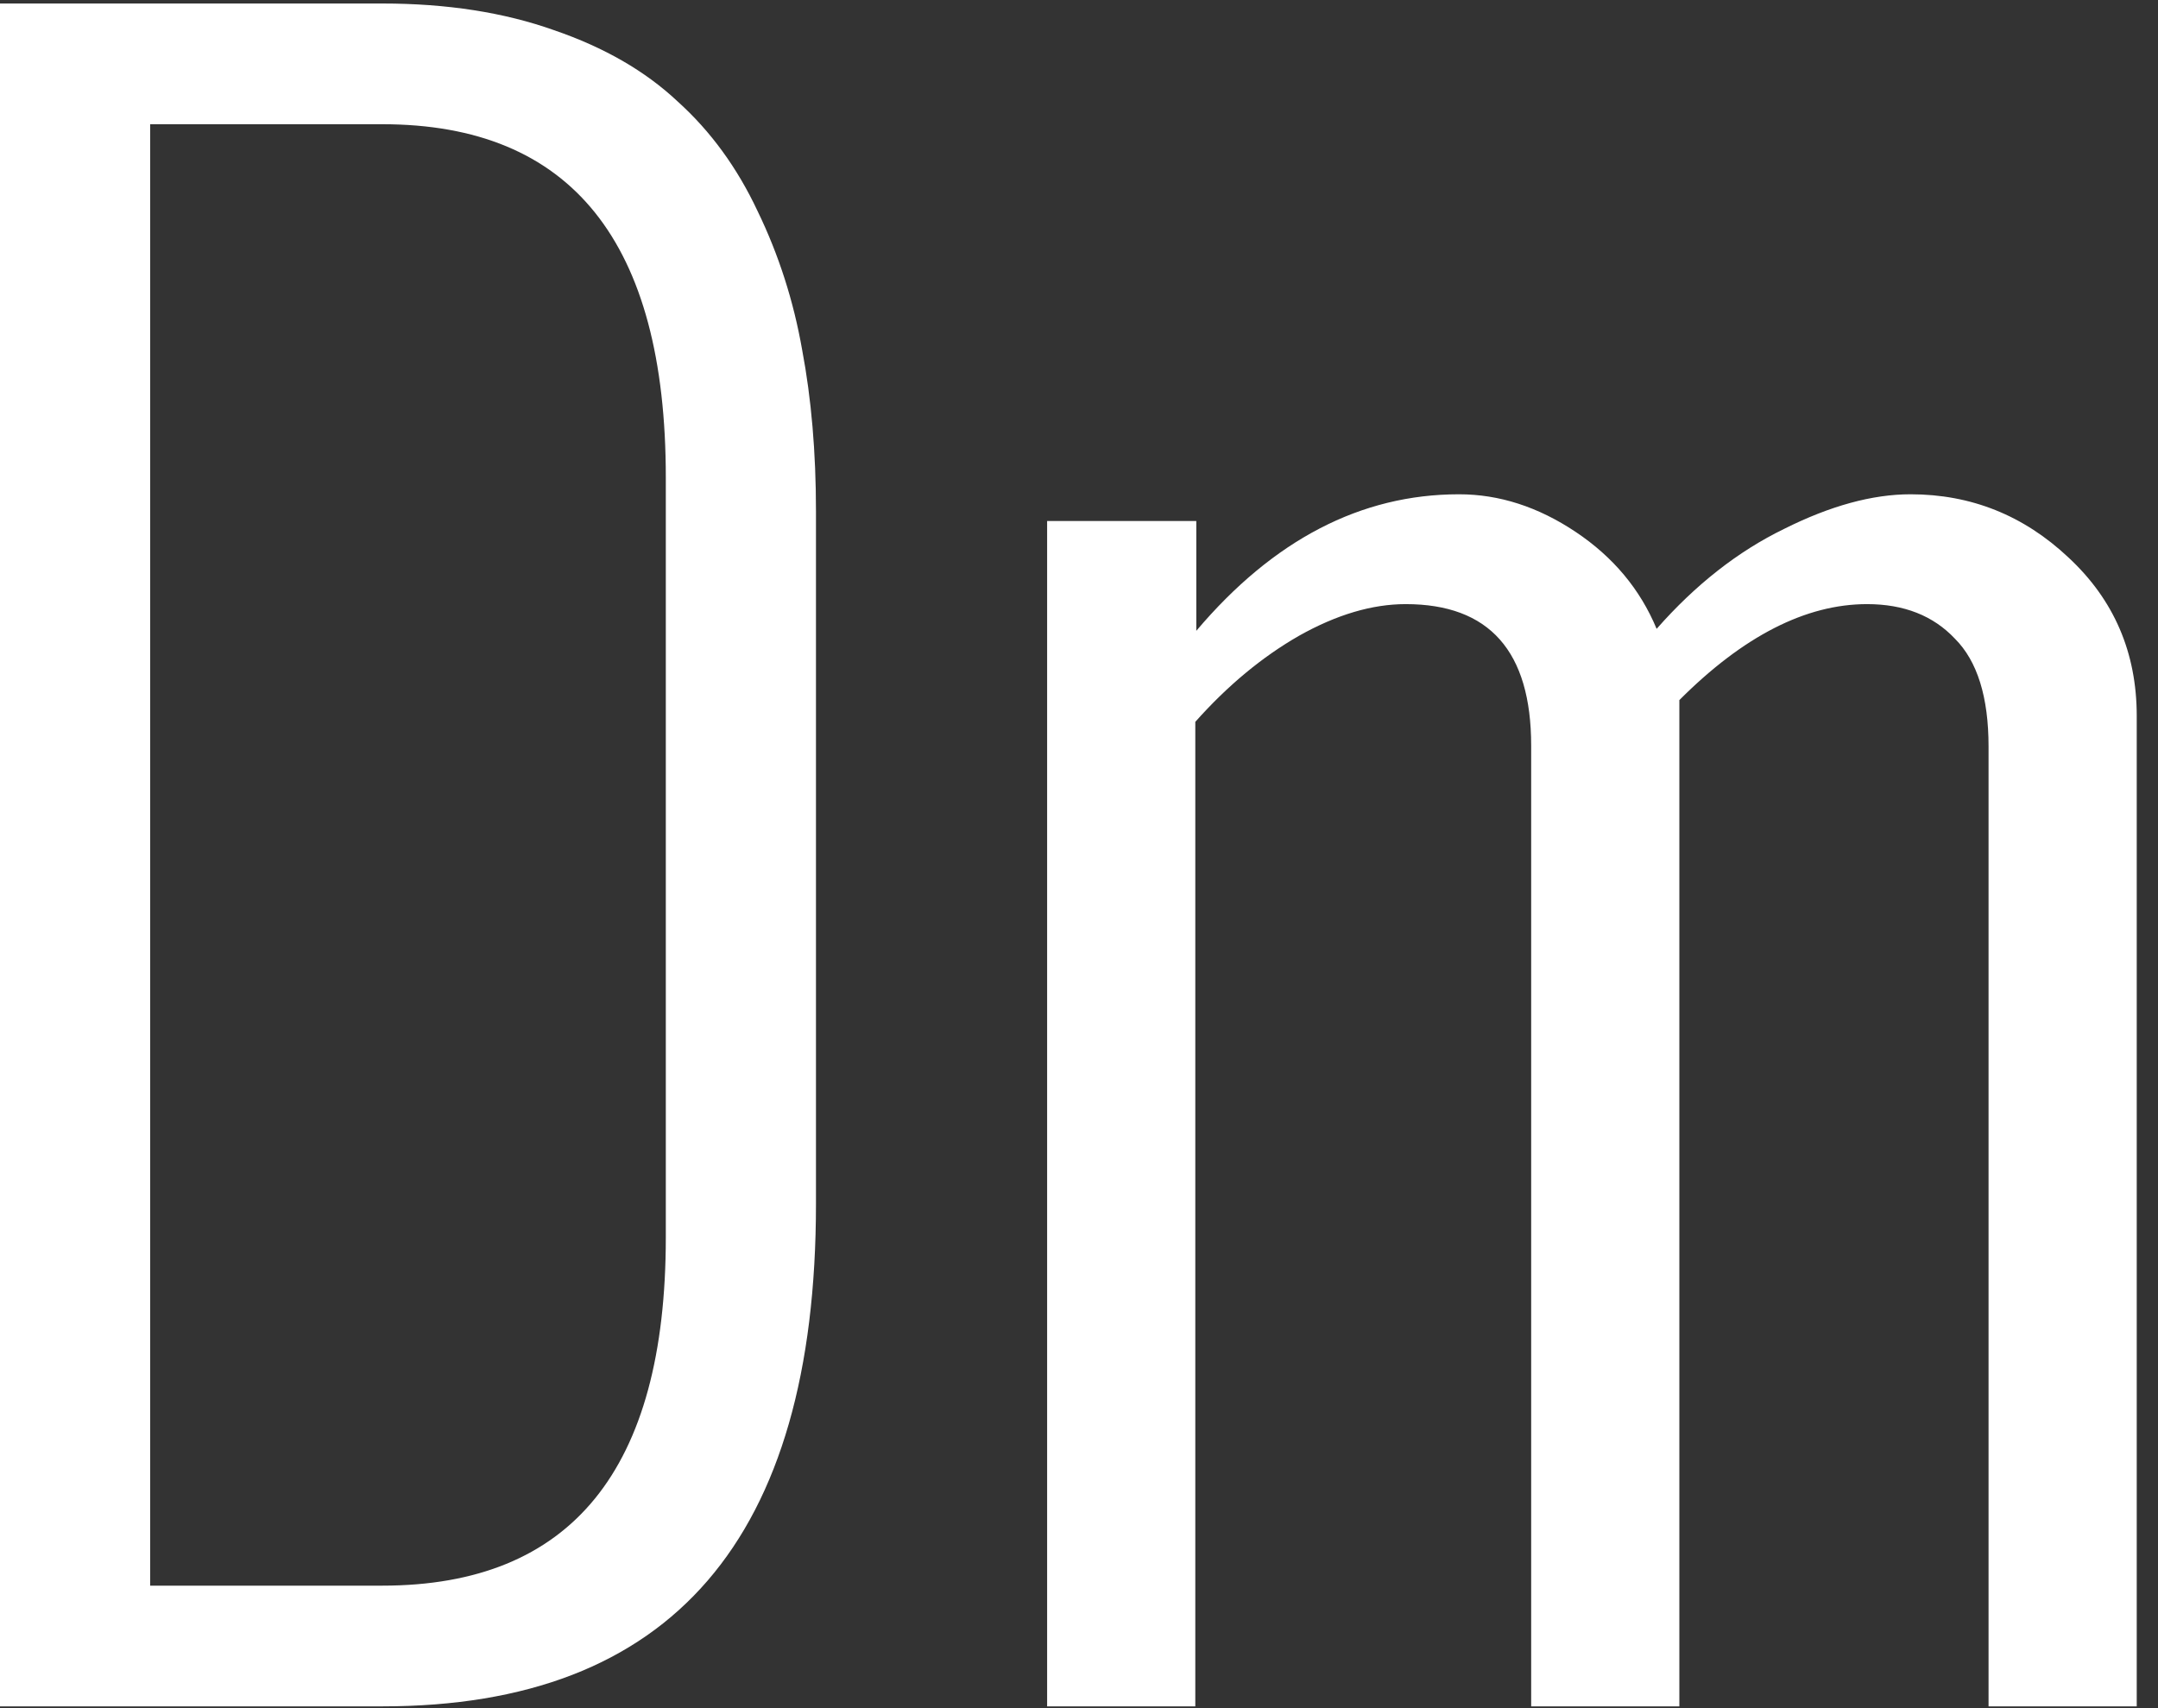
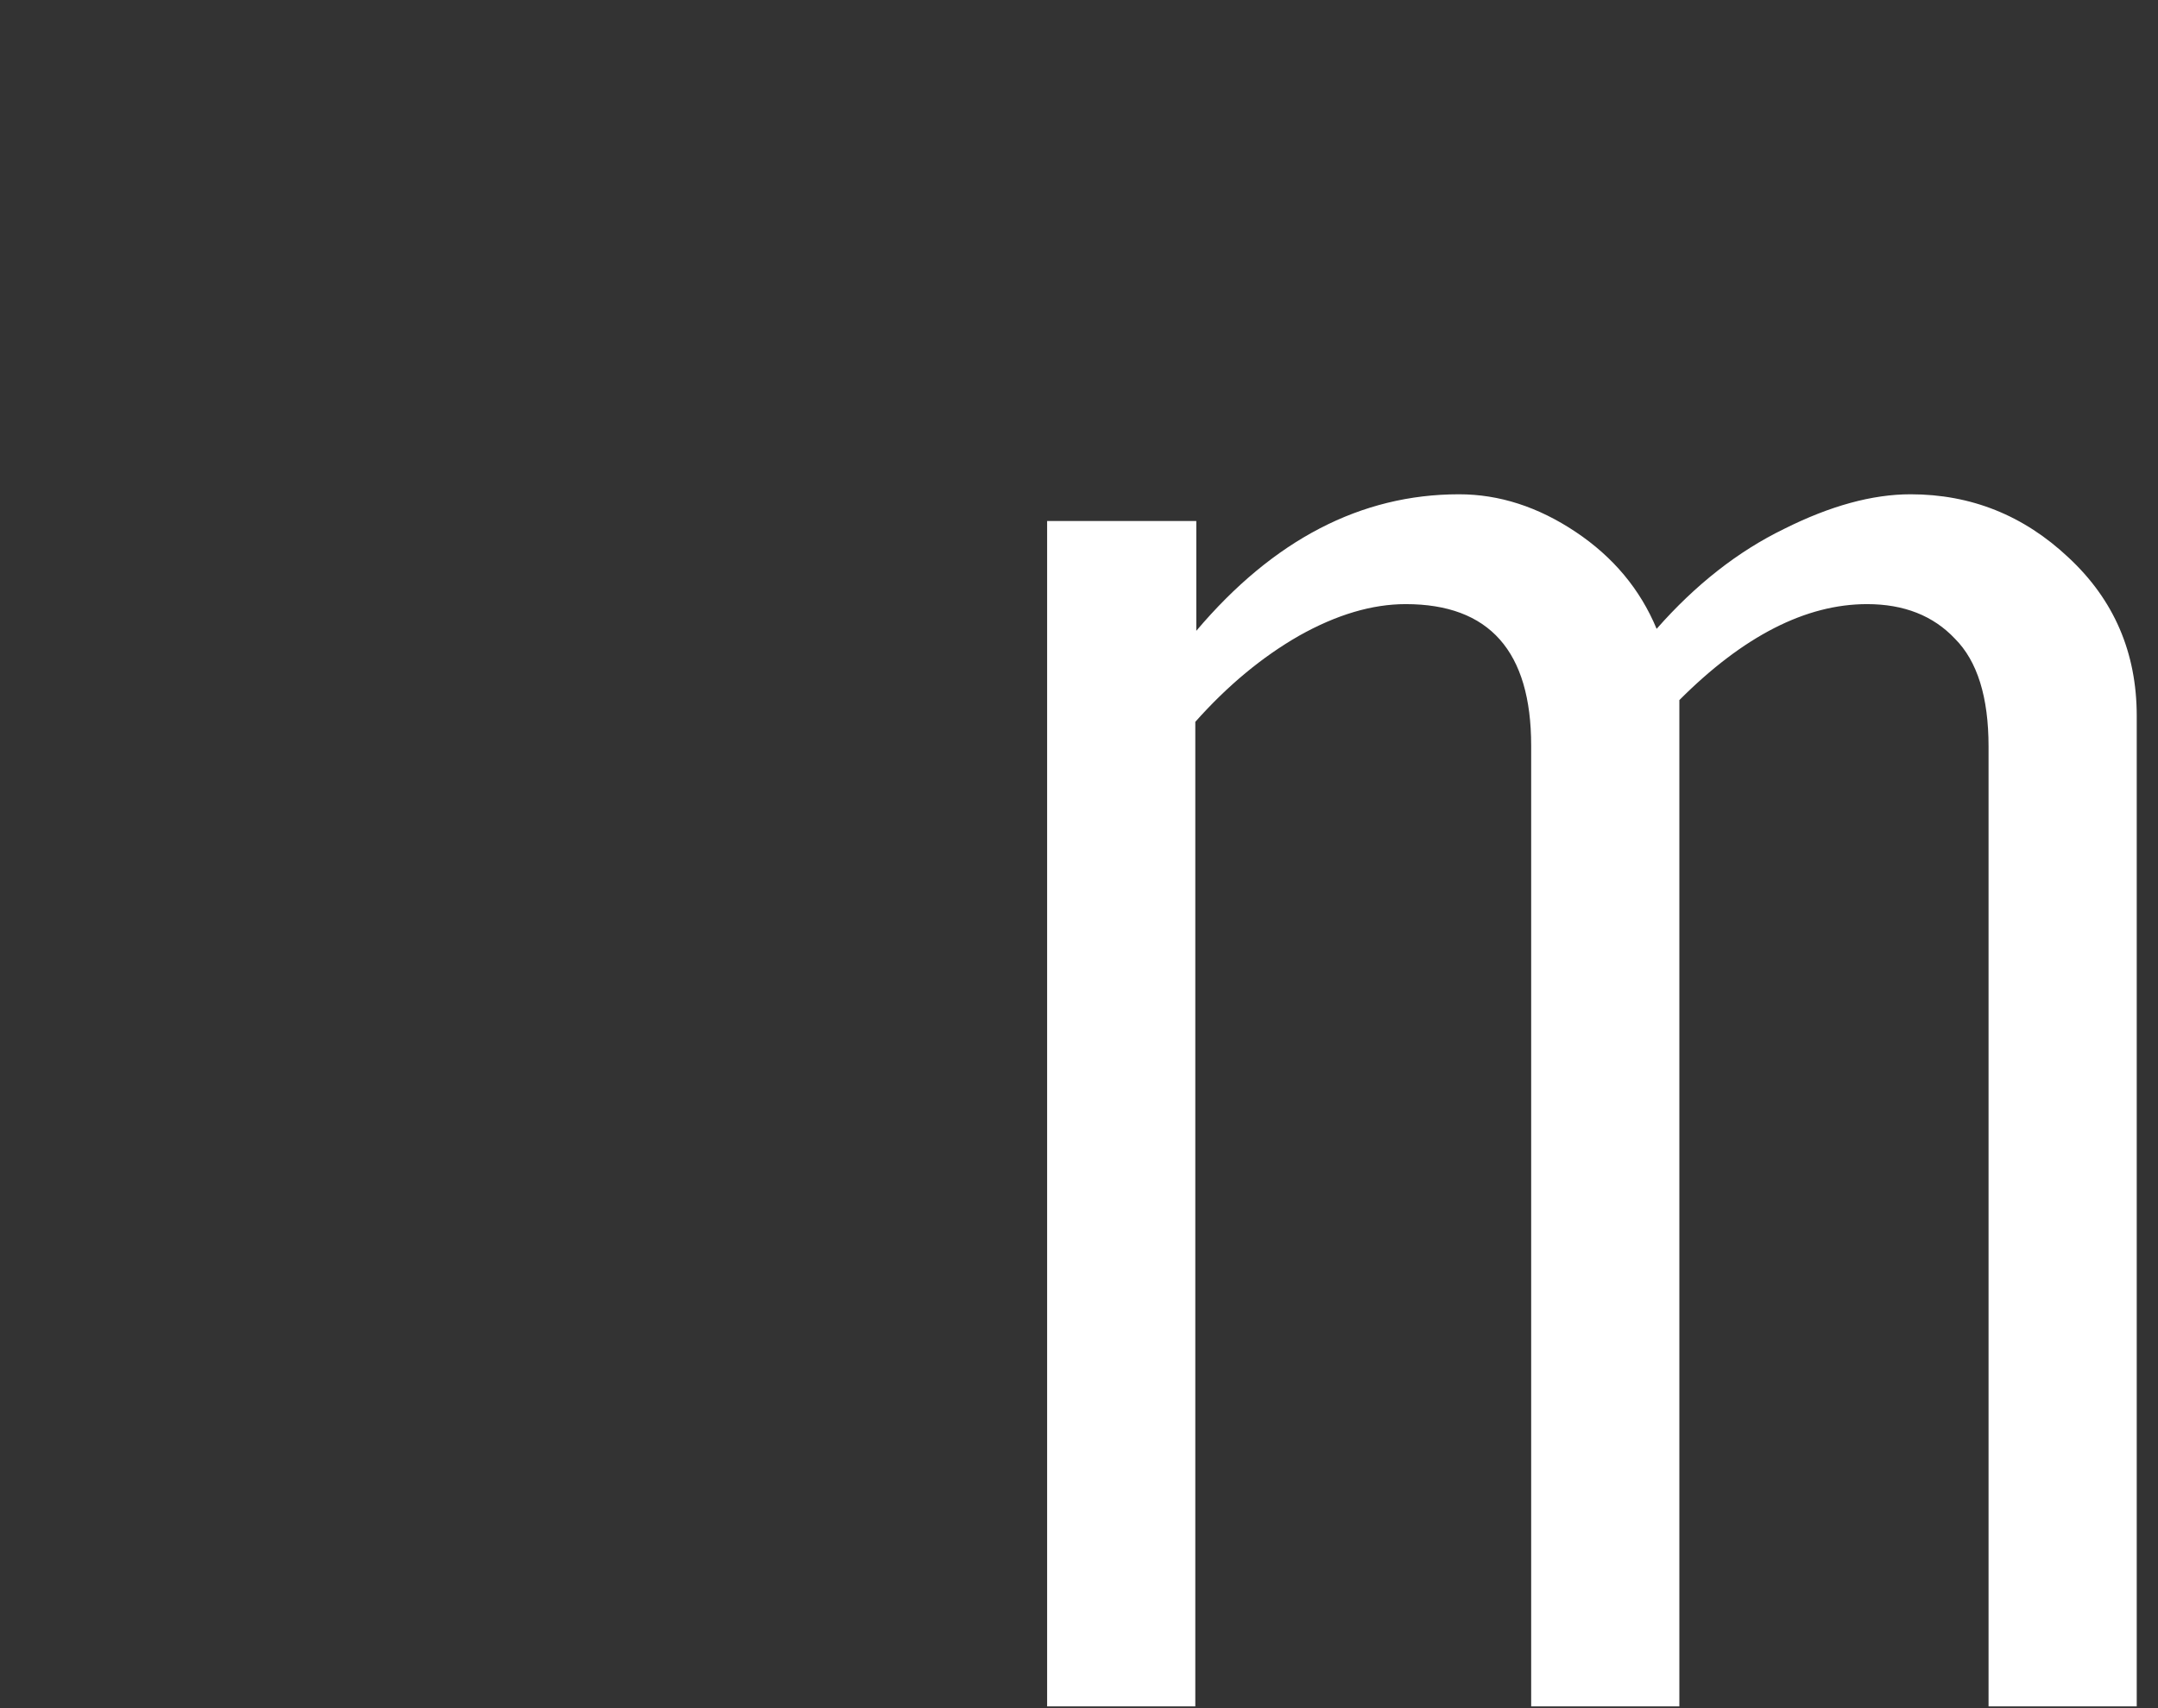
<svg xmlns="http://www.w3.org/2000/svg" width="96" height="76" viewBox="0 0 96 76" fill="none">
  <rect x="0" y="0" width="96" height="76" fill="#333333" stroke="none" />
-   <path d="M0 75.921V0.156H17.007C19.878 0.156 22.427 0.552 24.653 1.345C26.88 2.108 28.711 3.165 30.146 4.515C31.611 5.835 32.798 7.464 33.706 9.401C34.644 11.338 35.303 13.393 35.684 15.565C36.094 17.736 36.299 20.128 36.299 22.74V53.557C36.299 68.466 29.868 75.921 17.007 75.921H0ZM6.68 70.55H17.007C25.415 70.55 29.619 65.385 29.619 55.054V21.244C29.619 10.766 25.415 5.527 17.007 5.527H6.68V70.55Z" fill="white" />
  <path d="M46.582 75.921V23.181H53.218V28.067C56.645 24.017 60.542 21.992 64.907 21.992C66.694 21.992 68.423 22.55 70.093 23.665C71.763 24.78 72.964 26.218 73.696 27.979C75.425 26.013 77.314 24.531 79.365 23.533C81.416 22.506 83.291 21.992 84.99 21.992C87.686 21.992 90.029 22.931 92.022 24.809C94.043 26.688 95.054 29.036 95.054 31.853V75.921H88.462V33.218C88.462 31.017 87.964 29.417 86.968 28.419C86.001 27.392 84.697 26.879 83.057 26.879C80.332 26.879 77.549 28.302 74.707 31.149V75.921H68.115V33.174C68.115 28.977 66.255 26.879 62.534 26.879C61.04 26.879 59.458 27.348 57.788 28.287C56.148 29.227 54.609 30.503 53.174 32.117V75.921H46.582Z" fill="white" />
</svg>